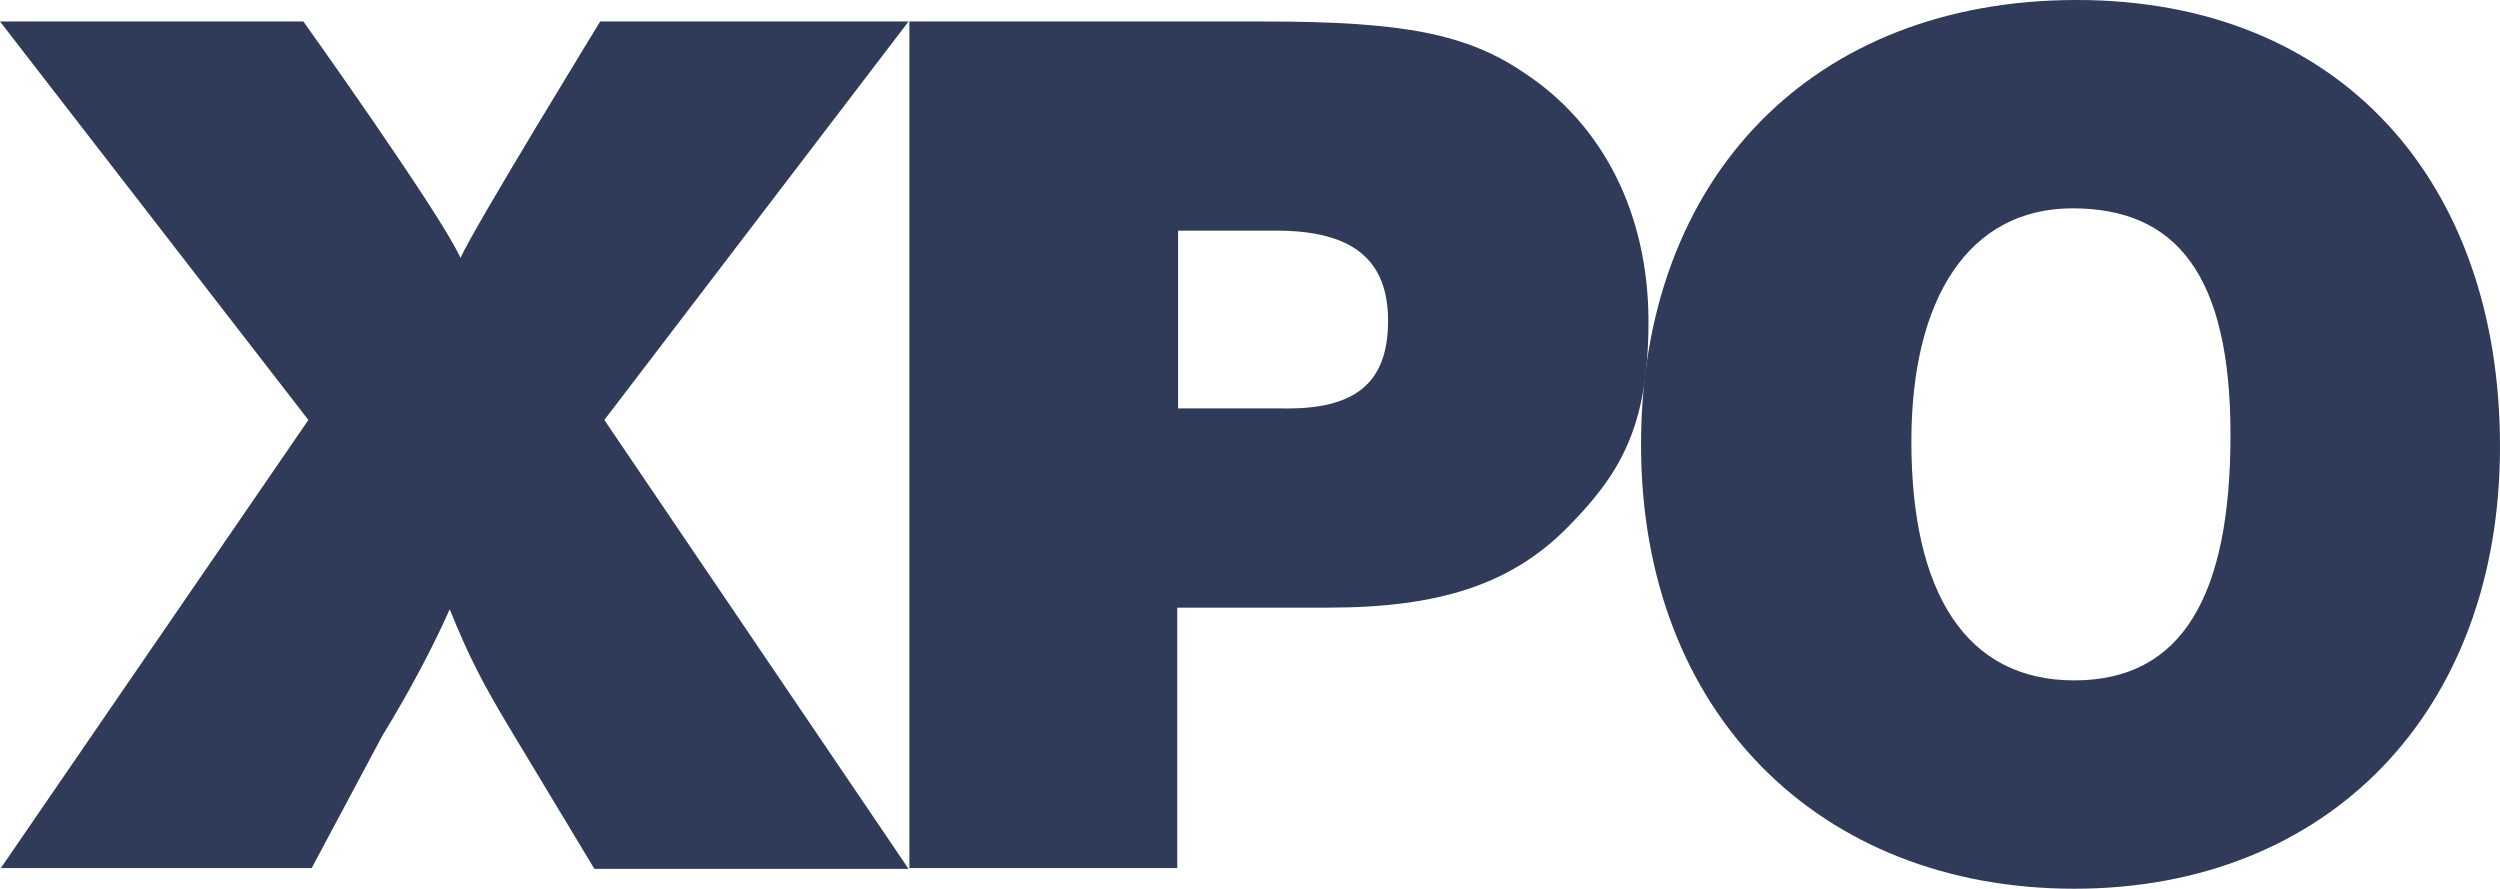
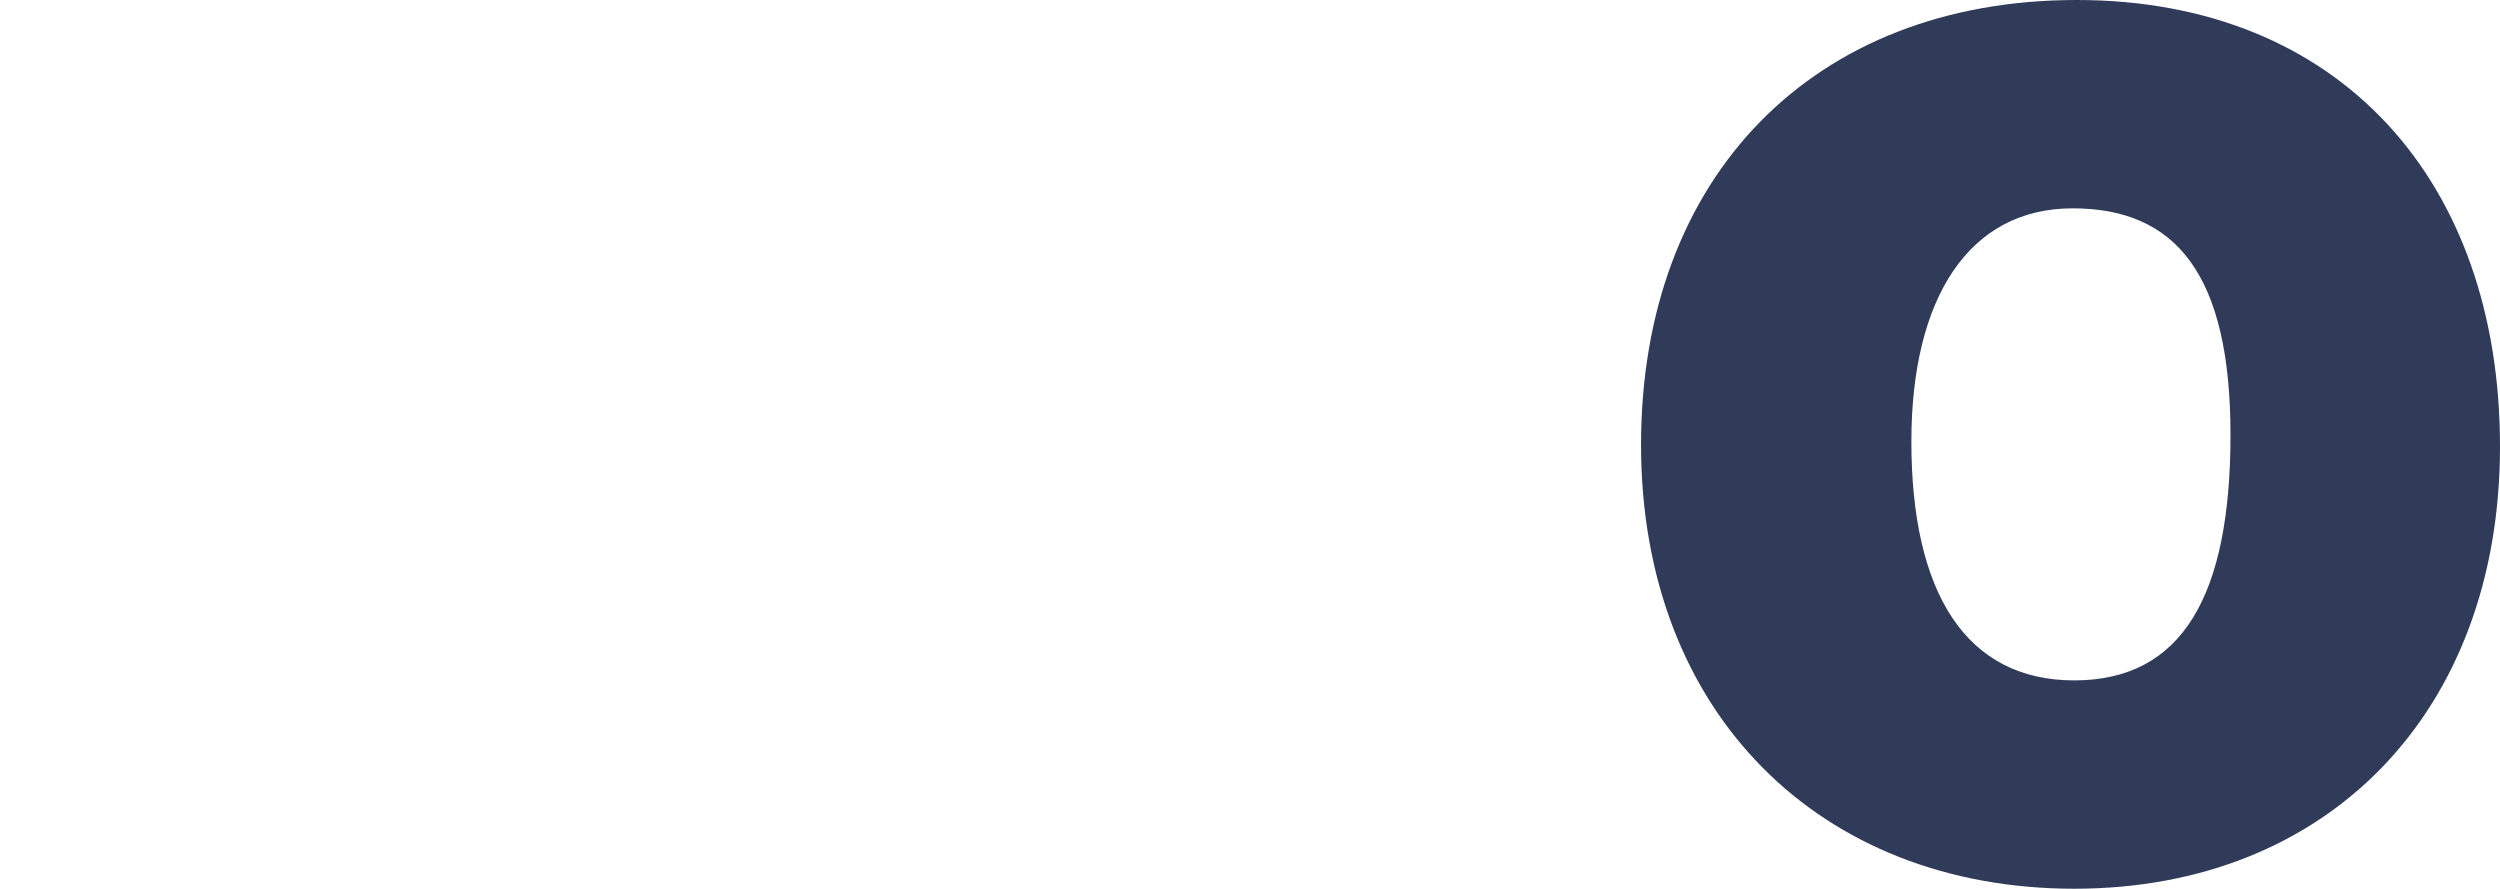
<svg xmlns="http://www.w3.org/2000/svg" id="Layer_2" version="1.1" viewBox="0 0 302.4 107.5">
  <defs>
    <style>
      .st0 {
        fill: #2f3b58;
      }
    </style>
  </defs>
-   <path class="st0" d="M73.1,50.8l36.8,54.3h-38l-10-16.6c-3.5-5.8-5.2-9.1-7.5-14.8-2,4.5-4.9,10-8.1,15.2l-8.6,16.1H.1l37.2-54.2L0,2.6h36.7s16.7,23.4,19,28.6c1.7-3.8,16.9-28.6,16.9-28.6h37.3l-36.8,48.2Z" />
-   <path class="st0" d="M153,2.6c16.8,0,24.5,1.5,31.5,6.3,9.5,6.3,14.9,17.1,14.9,30s-3.5,18.6-10.1,25.2c-6.6,6.5-15.1,9.4-28.6,9.4h-18.3v31.5h-32.4V2.6h43ZM142.4,49.4h12.6c9.1.2,12.9-3.2,12.9-10.6s-4.3-10.9-13.5-10.9h-11.9v21.5h-.1Z" />
  <path class="st0" d="M302.4,54c0,32.1-20.8,53.5-51.5,53.5s-52.4-21.2-52.4-53.7S219.4,0,251.2,0s51.2,21.9,51.2,54ZM231.2,53.4c0,18.3,6.6,28.9,19.7,28.9s18.9-10.3,18.9-29.7-6.6-27.4-19.1-27.4-19.5,10.8-19.5,28.2Z" />
</svg>